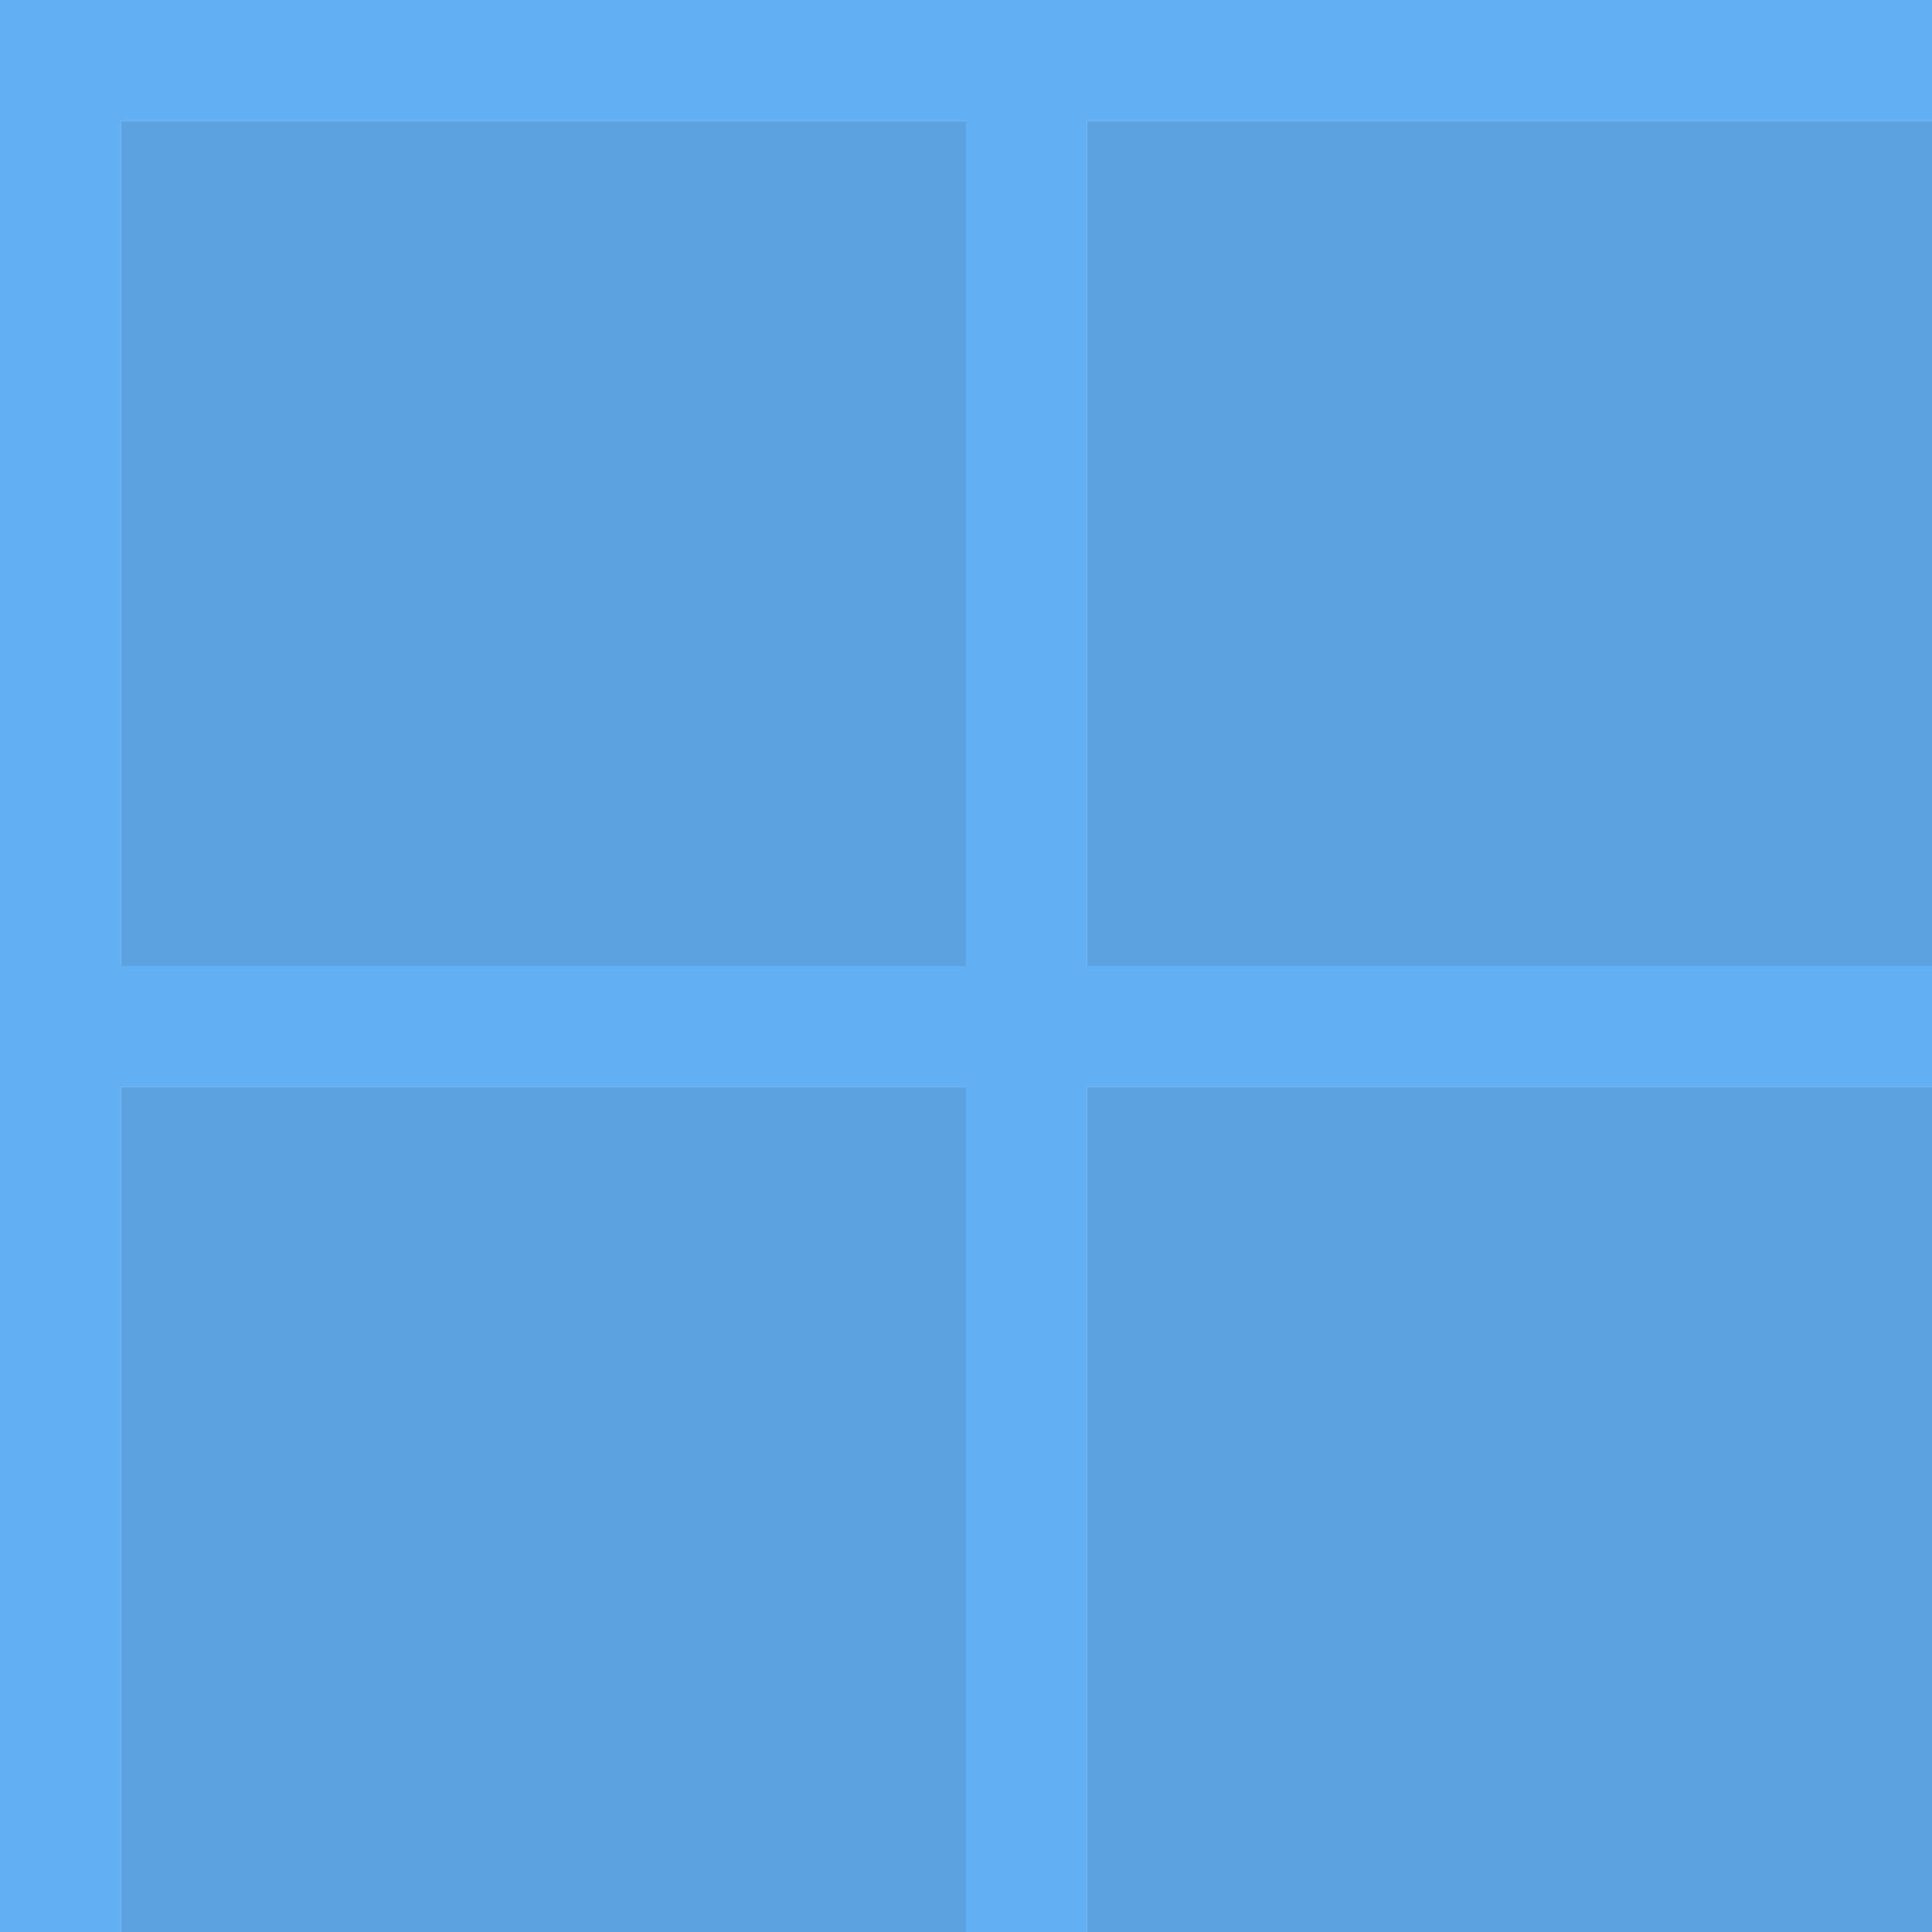
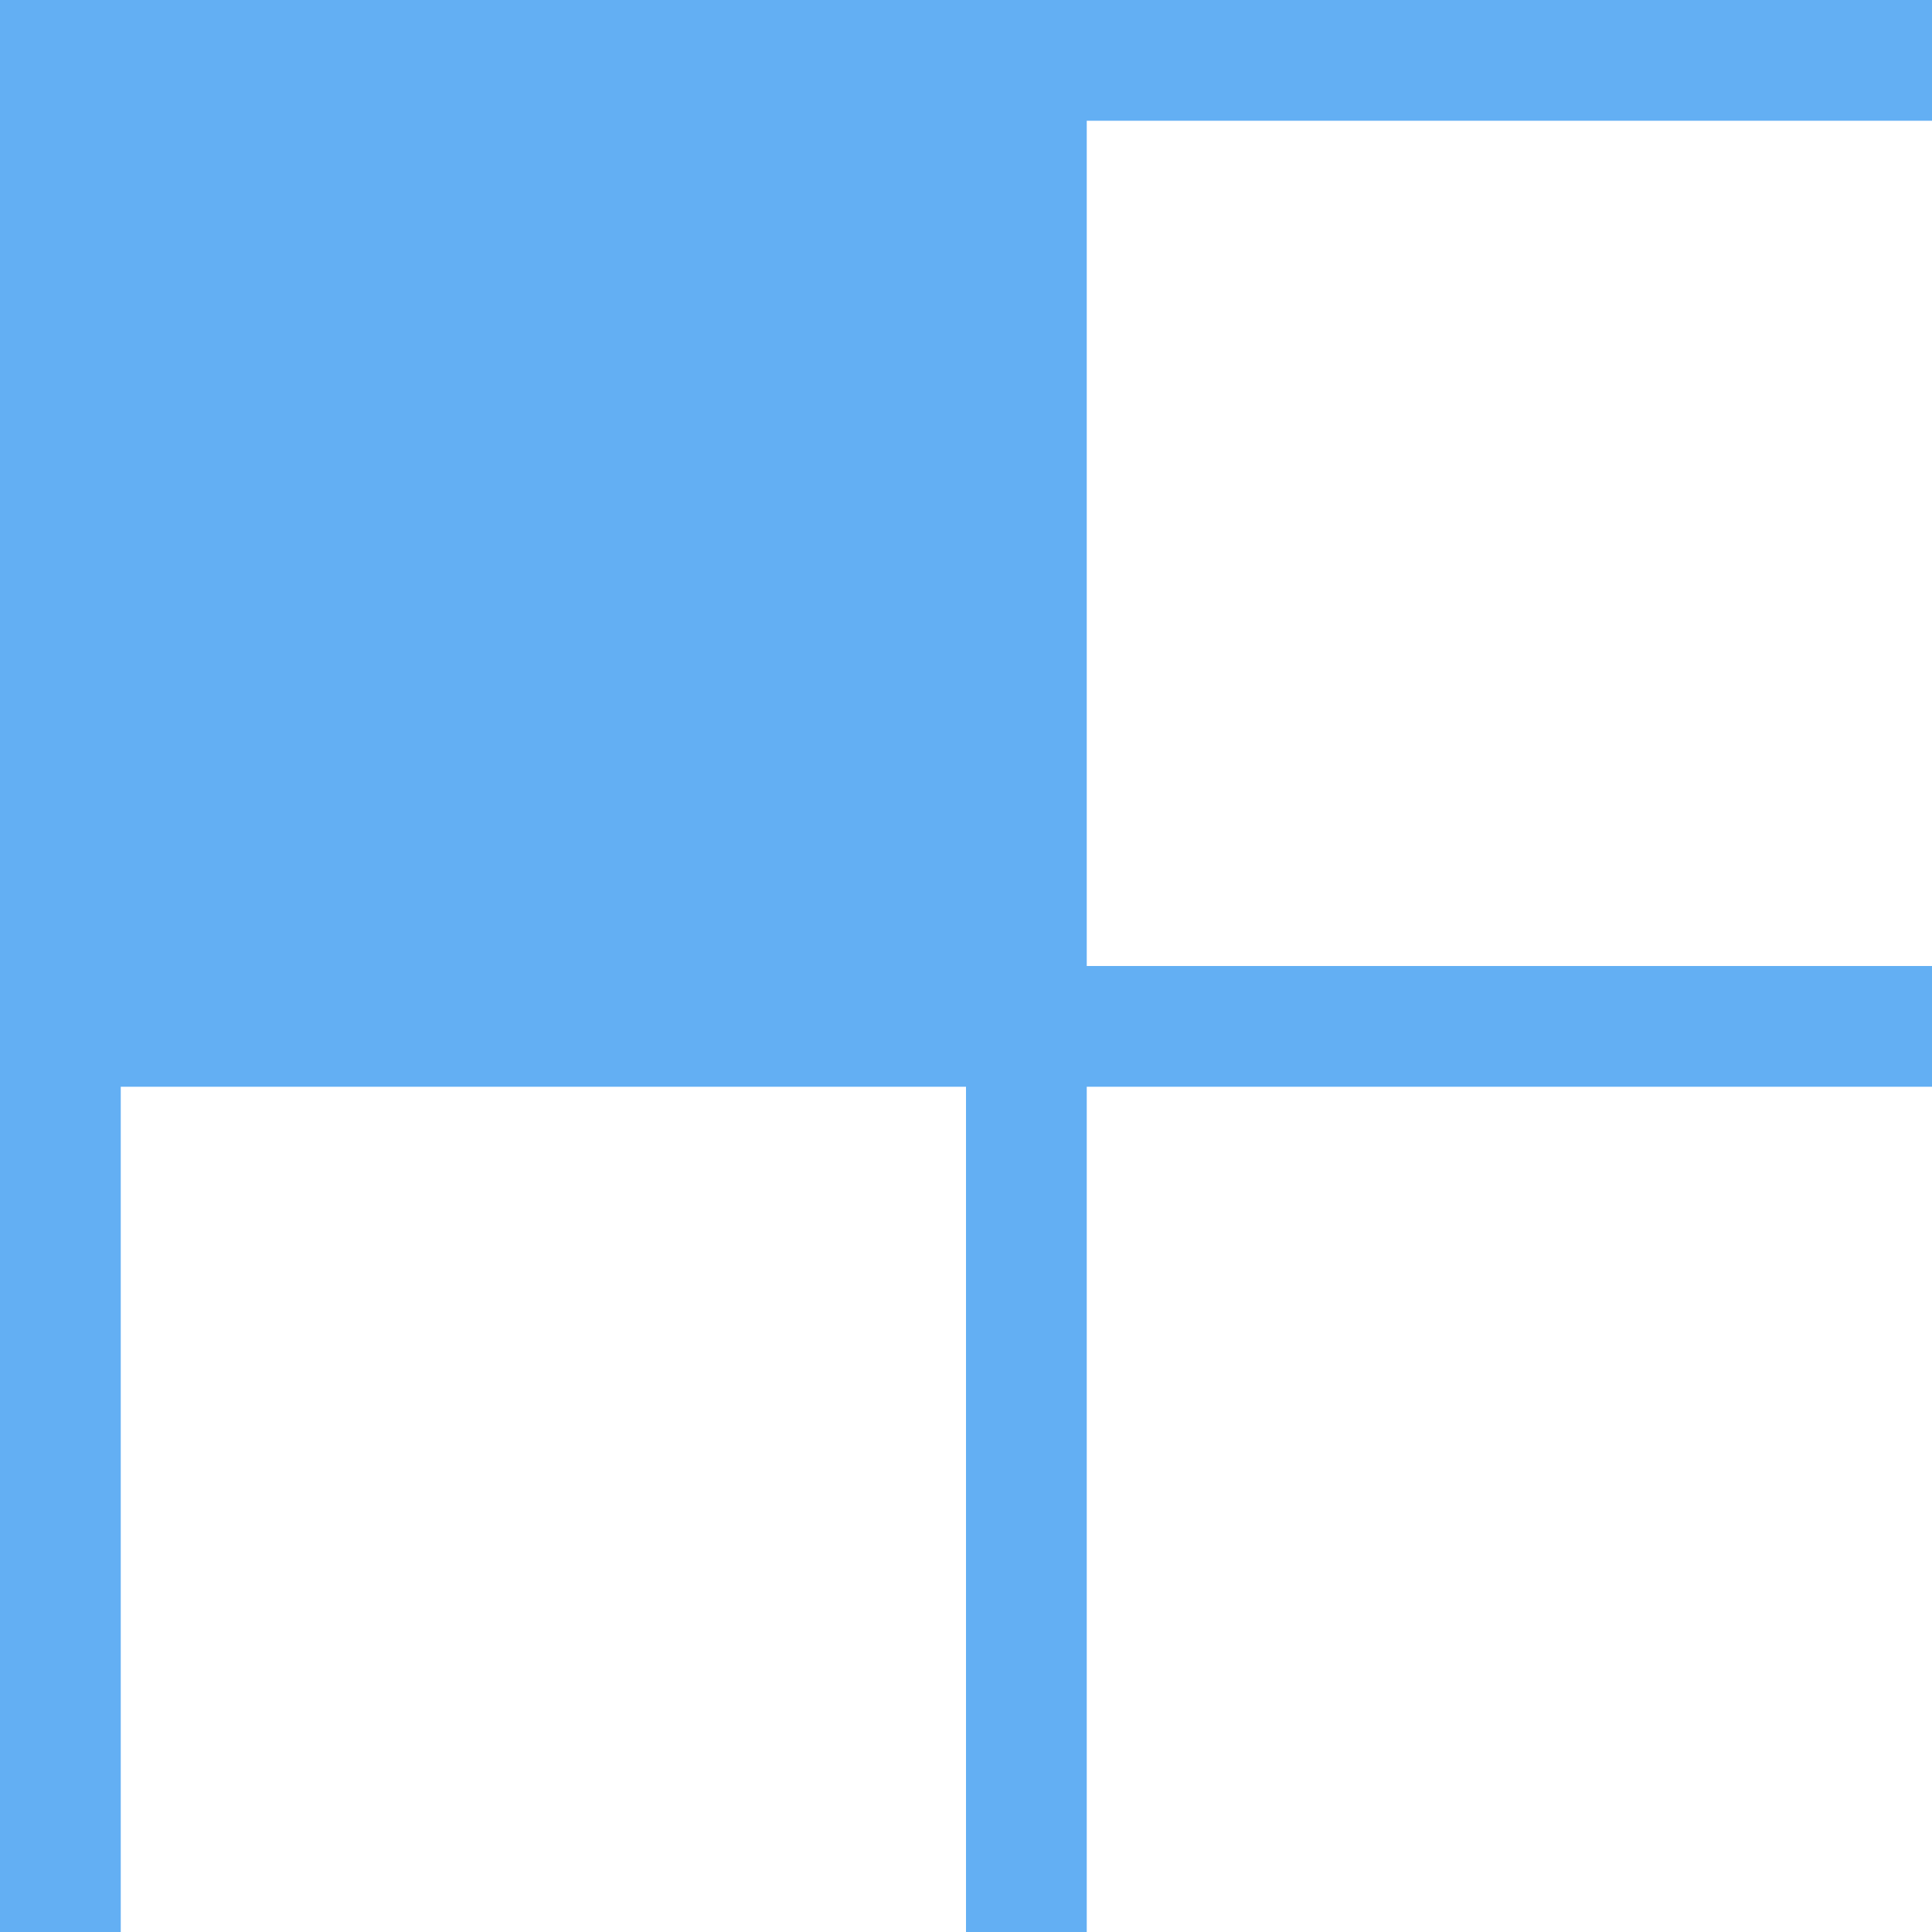
<svg xmlns="http://www.w3.org/2000/svg" width="32" height="32">
  <defs />
  <g>
-     <path stroke="none" fill="#63AFF3" d="M2 32 L0 32 0 0 32 0 32 2 18 2 18 16 32 16 32 18 18 18 18 32 16 32 16 18 2 18 2 32 M2 2 L2 16 16 16 16 2 2 2" />
-     <path stroke="none" fill="#5CA2E0" d="M2 2 L16 2 16 16 2 16 2 2 M32 2 L32 16 18 16 18 2 32 2 M32 18 L32 32 18 32 18 18 32 18 M16 32 L2 32 2 18 16 18 16 32" />
+     <path stroke="none" fill="#63AFF3" d="M2 32 L0 32 0 0 32 0 32 2 18 2 18 16 32 16 32 18 18 18 18 32 16 32 16 18 2 18 2 32 M2 2 " />
  </g>
</svg>